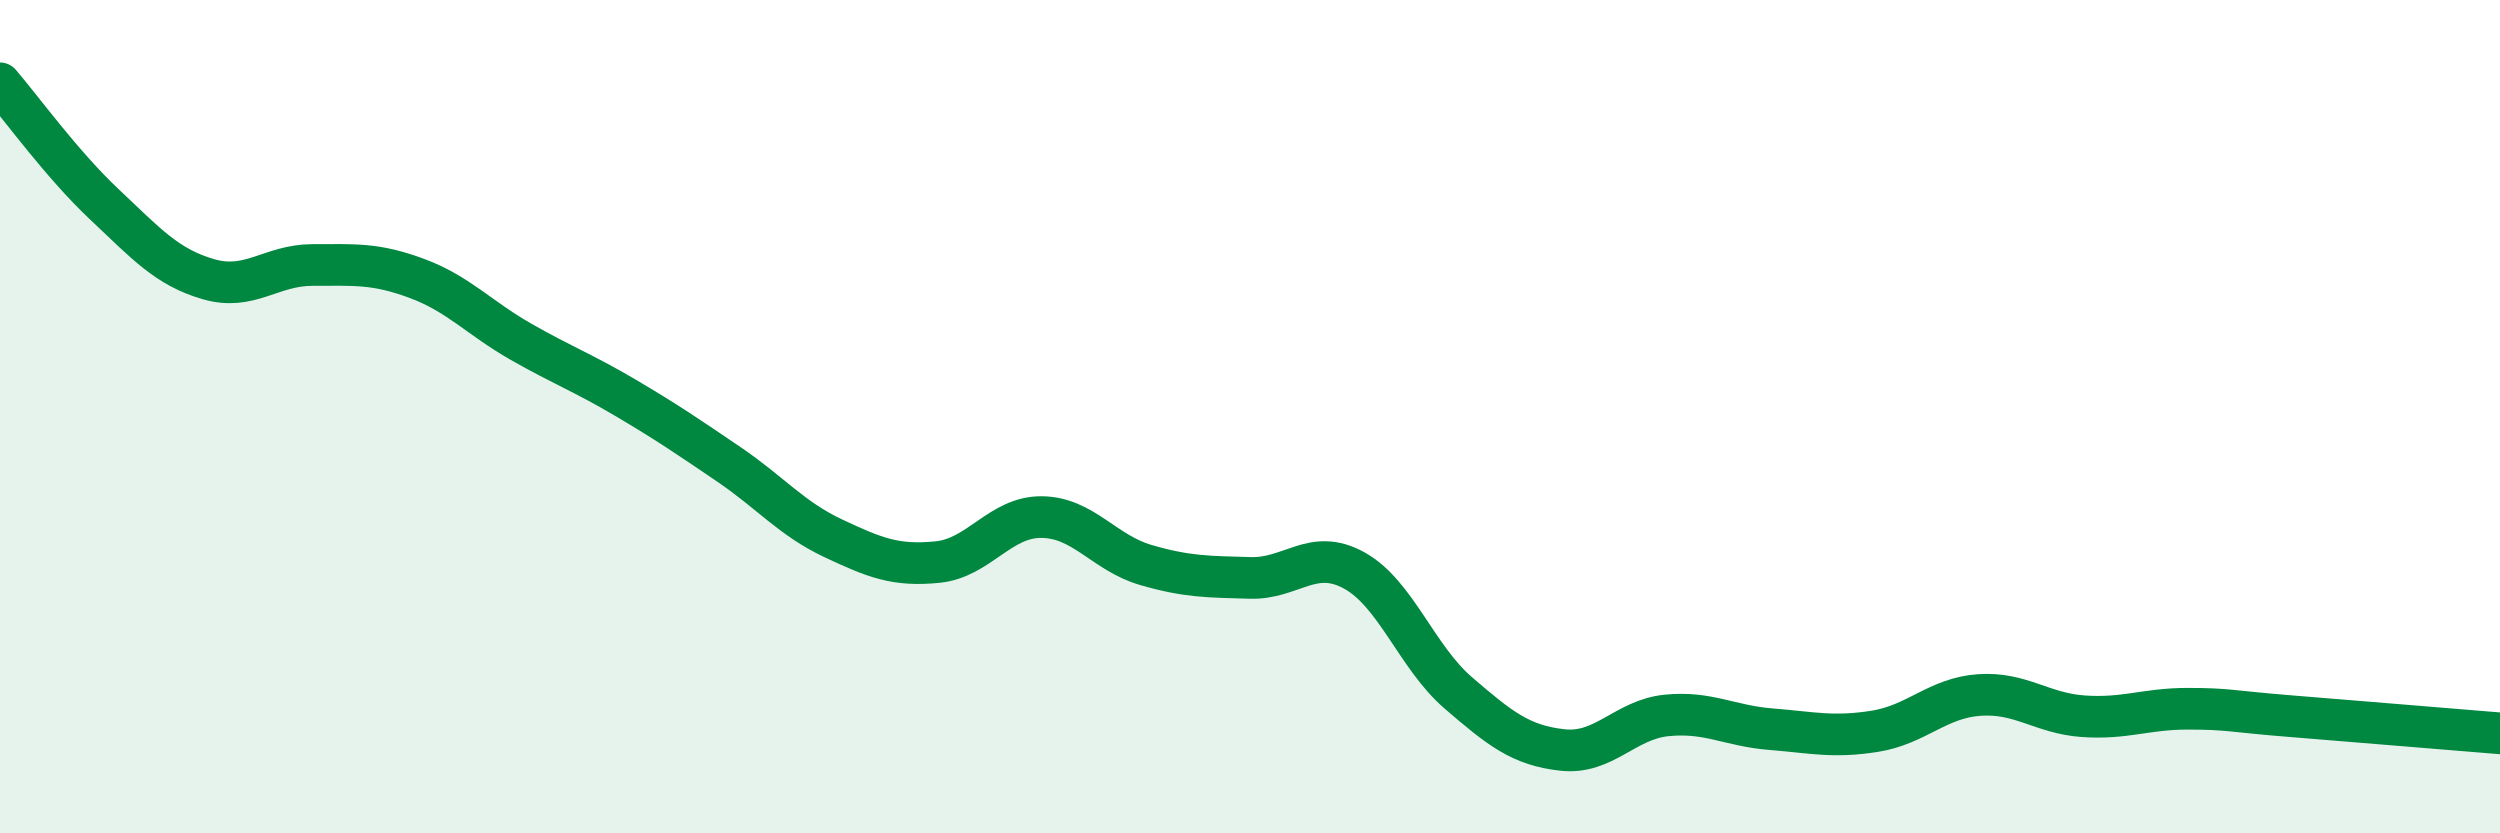
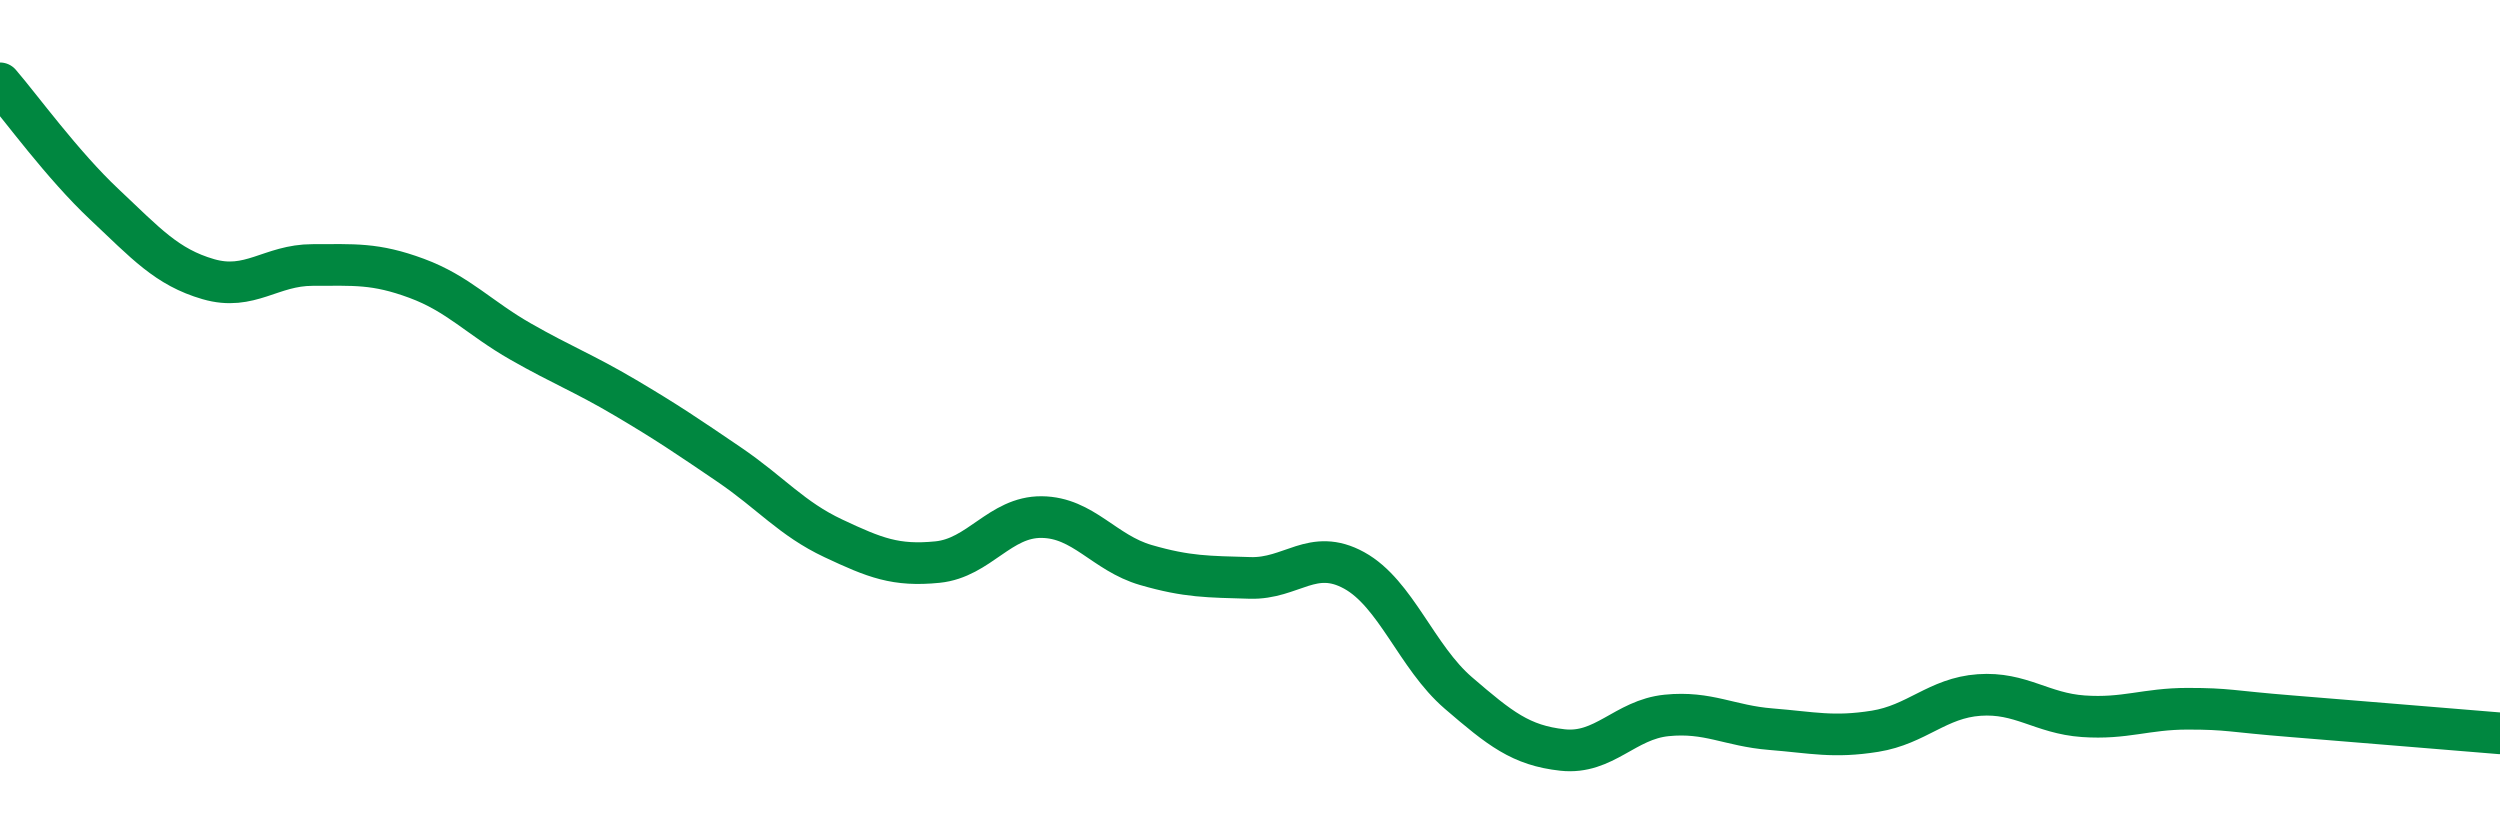
<svg xmlns="http://www.w3.org/2000/svg" width="60" height="20" viewBox="0 0 60 20">
-   <path d="M 0,2 C 0.5,2.58 1.5,3.96 2.5,4.9 C 3.5,5.84 4,6.41 5,6.7 C 6,6.99 6.5,6.36 7.5,6.36 C 8.5,6.36 9,6.31 10,6.68 C 11,7.05 11.5,7.63 12.5,8.2 C 13.5,8.77 14,8.95 15,9.54 C 16,10.13 16.5,10.47 17.5,11.15 C 18.5,11.83 19,12.45 20,12.92 C 21,13.39 21.5,13.59 22.5,13.49 C 23.5,13.39 24,12.4 25,12.41 C 26,12.42 26.5,13.27 27.5,13.56 C 28.5,13.85 29,13.84 30,13.87 C 31,13.9 31.5,13.14 32.5,13.69 C 33.5,14.24 34,15.77 35,16.63 C 36,17.49 36.5,17.89 37.5,18 C 38.5,18.11 39,17.27 40,17.17 C 41,17.07 41.5,17.42 42.5,17.5 C 43.5,17.58 44,17.71 45,17.55 C 46,17.39 46.5,16.75 47.5,16.68 C 48.5,16.61 49,17.12 50,17.19 C 51,17.26 51.5,17.01 52.5,17.01 C 53.5,17.01 53.5,17.07 55,17.19 C 56.5,17.31 59,17.52 60,17.6L60 20L0 20Z" fill="#008740" opacity="0.1" stroke-linecap="round" stroke-linejoin="round" />
  <path d="M 0,2 C 0.5,2.58 1.5,3.96 2.5,4.9 C 3.5,5.84 4,6.41 5,6.7 C 6,6.99 6.5,6.36 7.5,6.36 C 8.5,6.36 9,6.31 10,6.68 C 11,7.05 11.5,7.63 12.5,8.2 C 13.5,8.77 14,8.95 15,9.54 C 16,10.13 16.5,10.47 17.5,11.15 C 18.5,11.83 19,12.45 20,12.92 C 21,13.39 21.5,13.59 22.5,13.49 C 23.5,13.39 24,12.4 25,12.41 C 26,12.42 26.5,13.27 27.5,13.56 C 28.5,13.85 29,13.84 30,13.87 C 31,13.9 31.5,13.14 32.5,13.69 C 33.5,14.24 34,15.77 35,16.63 C 36,17.49 36.5,17.89 37.5,18 C 38.5,18.11 39,17.27 40,17.17 C 41,17.07 41.5,17.42 42.5,17.5 C 43.5,17.58 44,17.71 45,17.55 C 46,17.39 46.5,16.75 47.5,16.68 C 48.5,16.61 49,17.12 50,17.19 C 51,17.26 51.5,17.01 52.5,17.01 C 53.5,17.01 53.5,17.07 55,17.19 C 56.5,17.31 59,17.52 60,17.6" stroke="#008740" stroke-width="1" fill="none" stroke-linecap="round" stroke-linejoin="round" />
</svg>